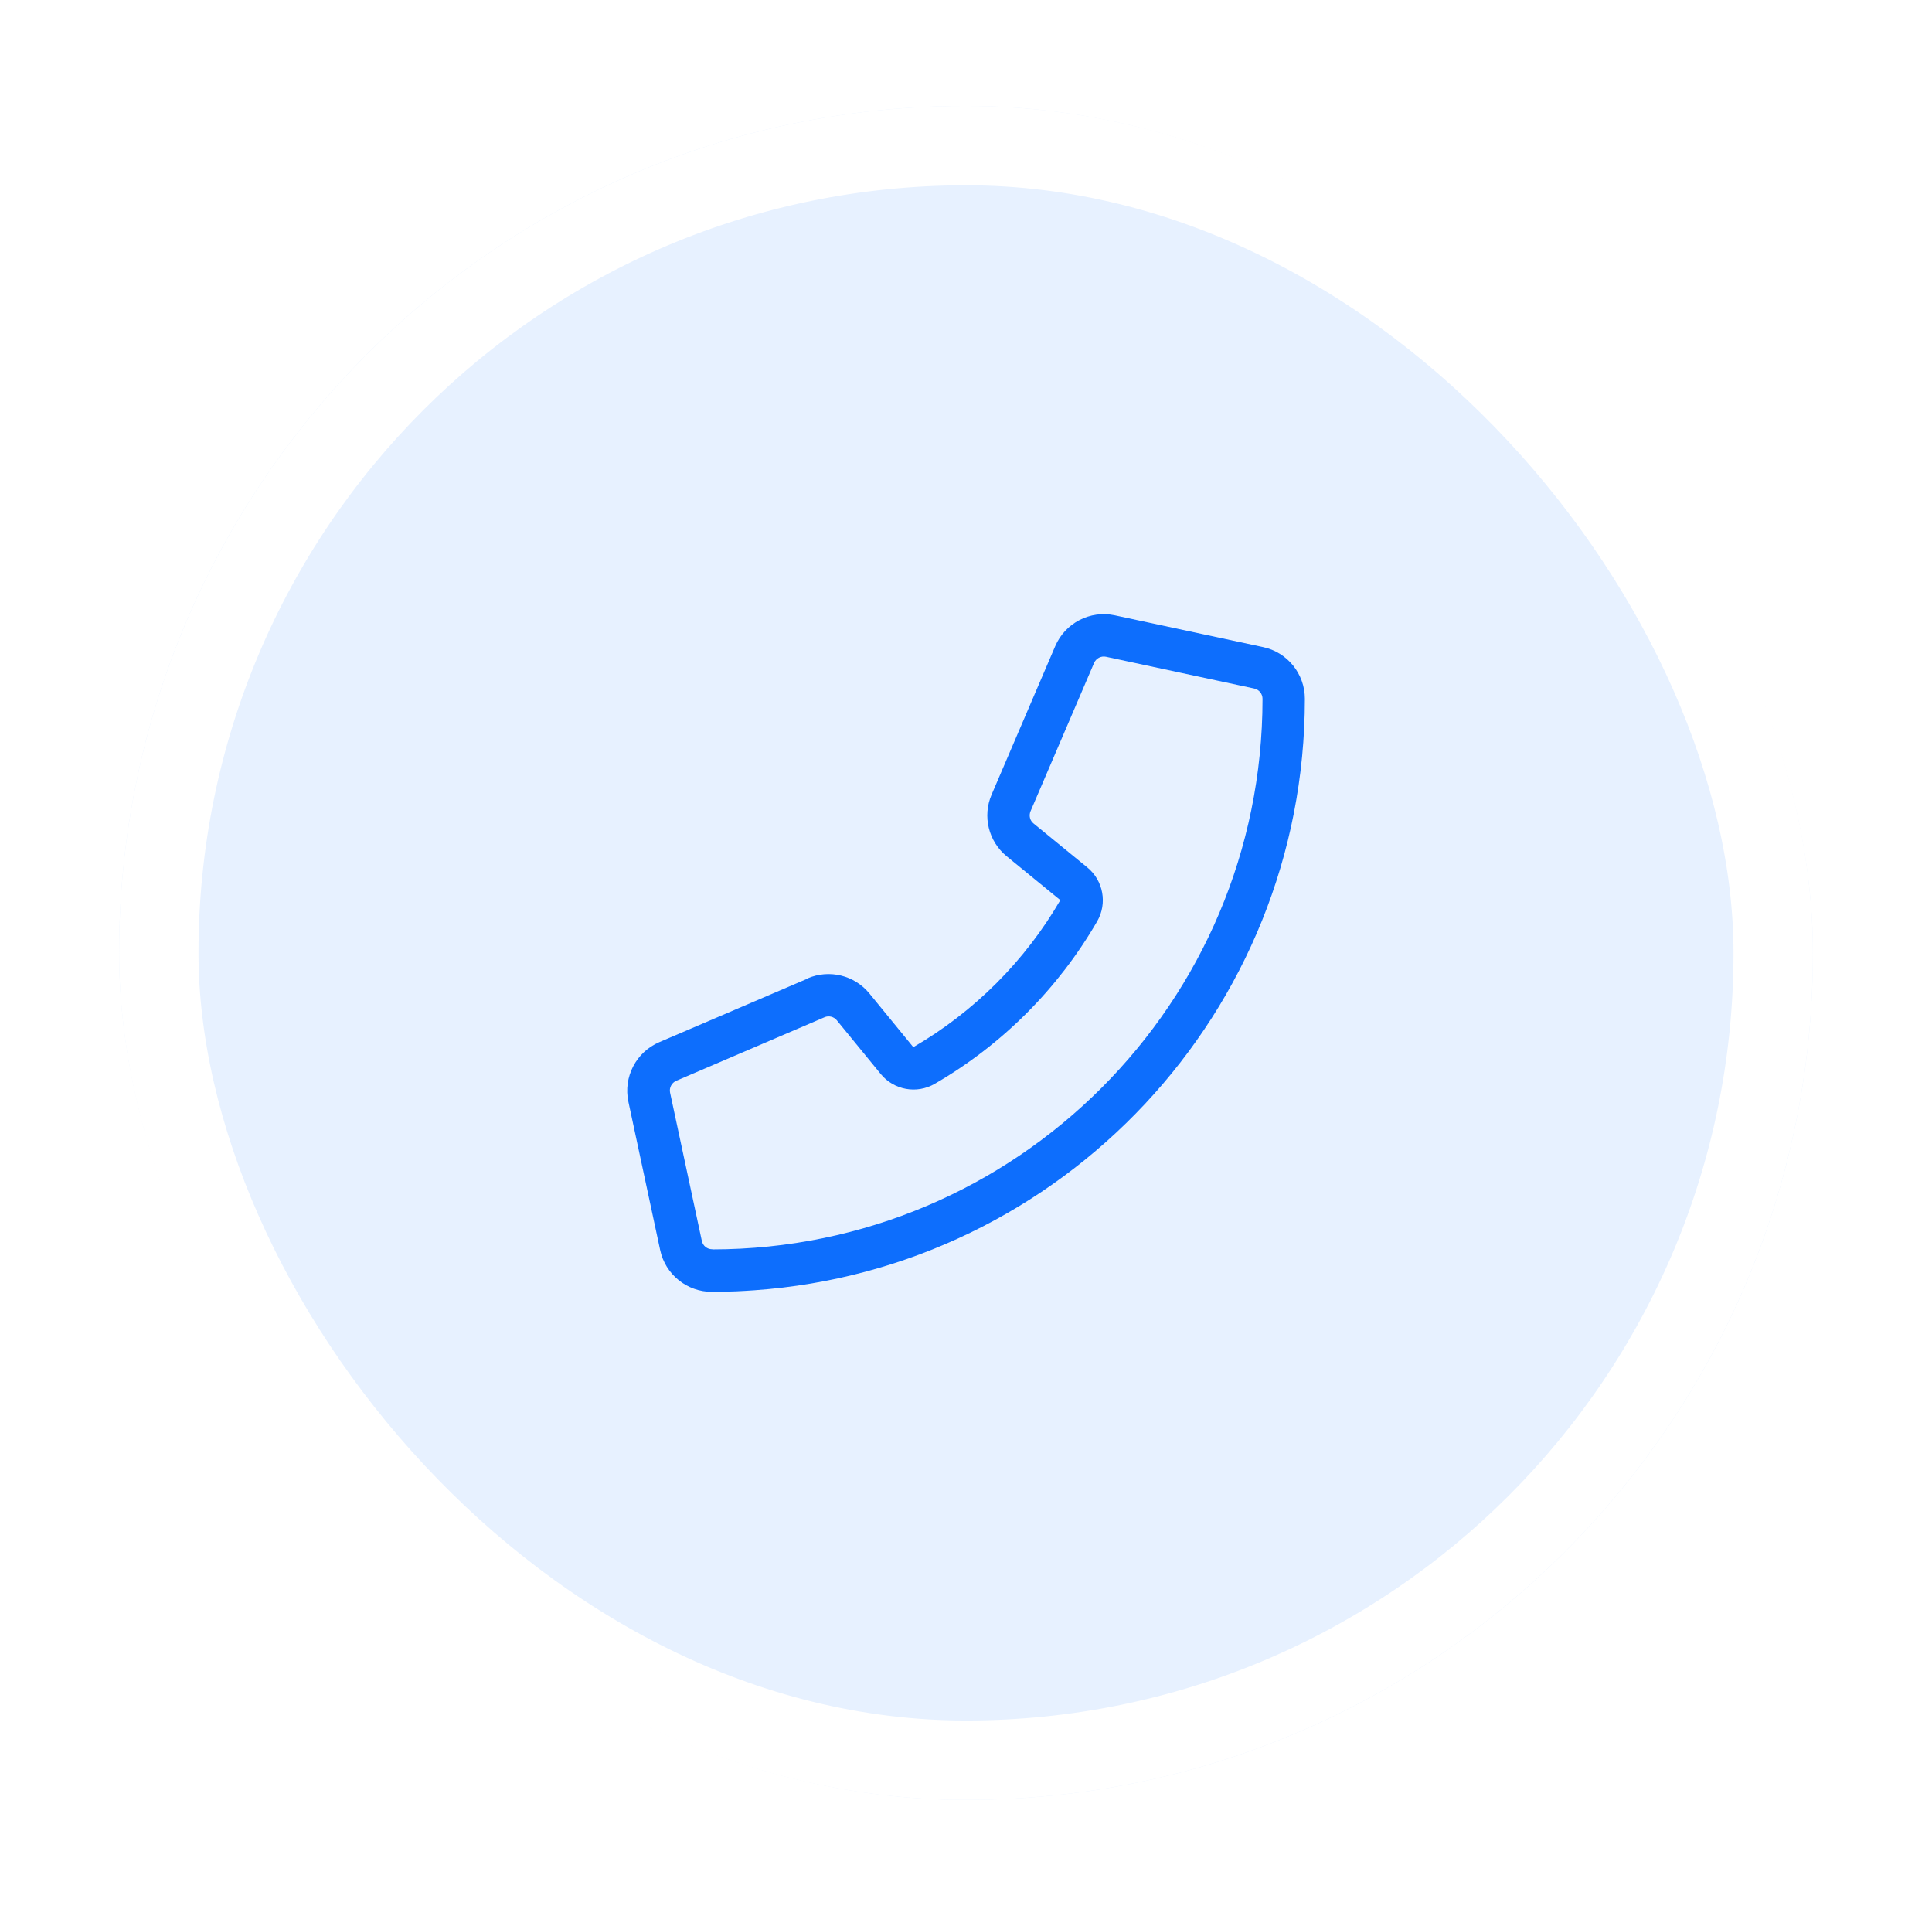
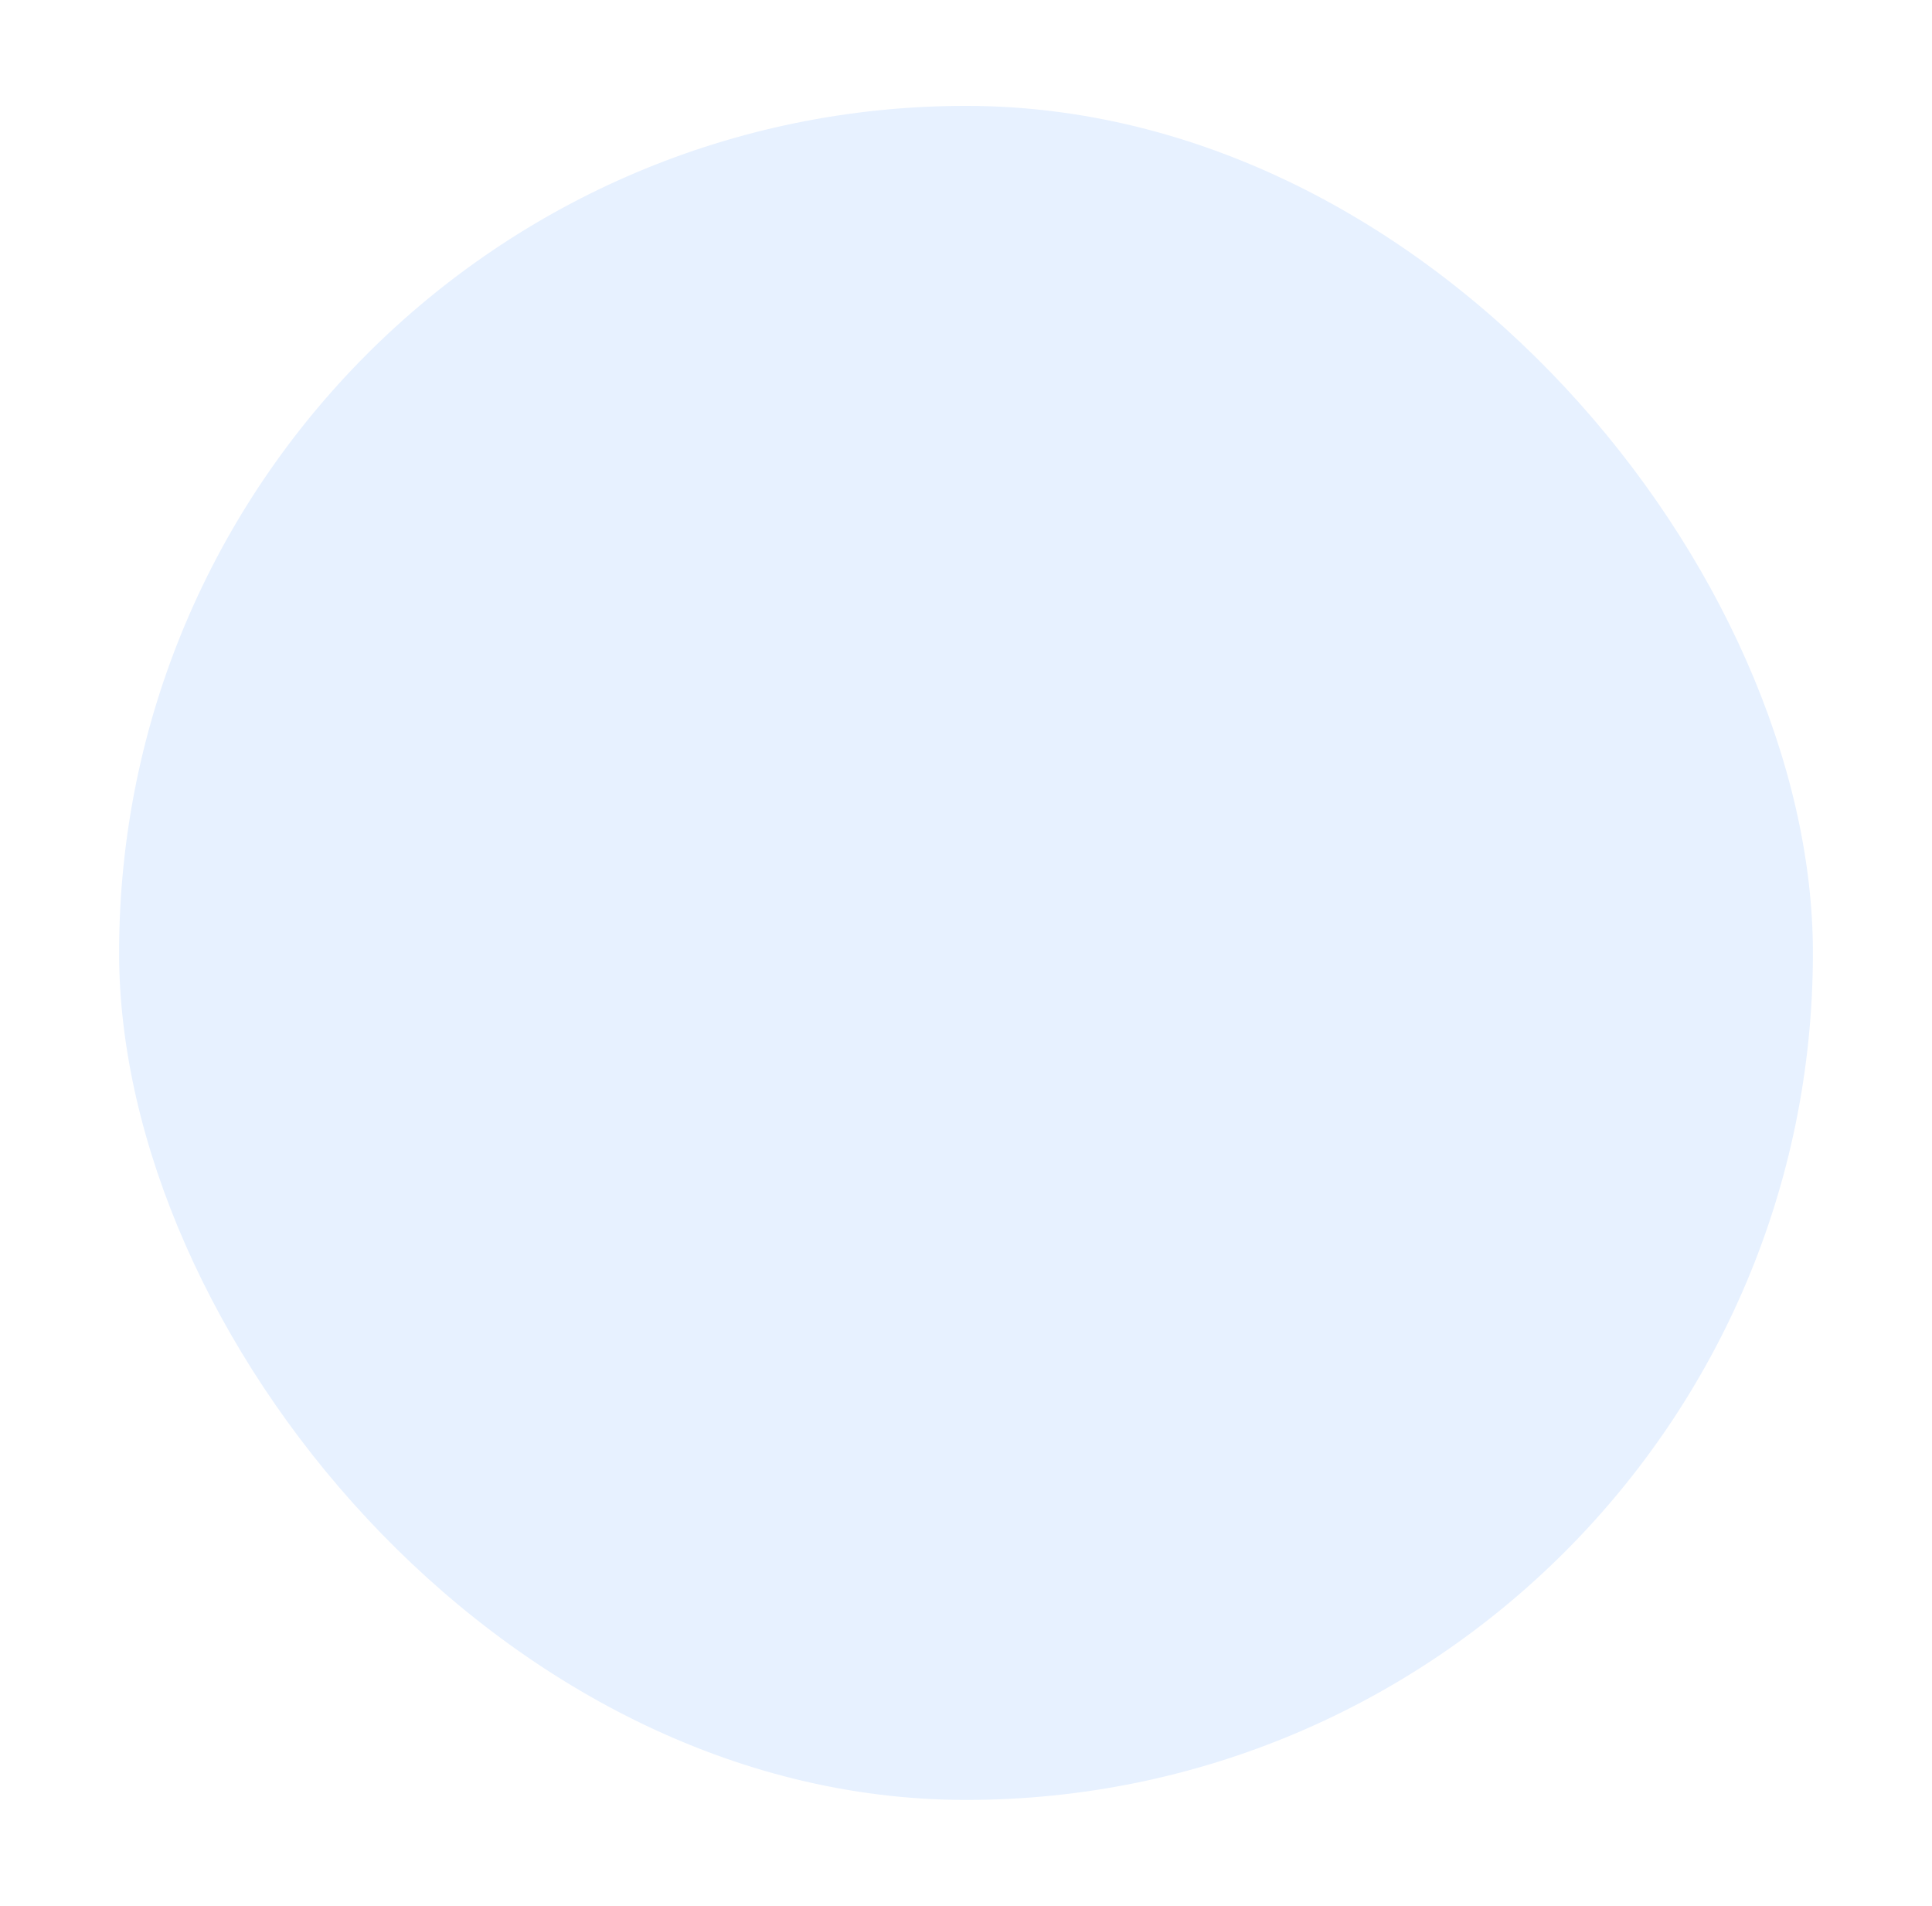
<svg xmlns="http://www.w3.org/2000/svg" width="73" height="72" viewBox="0 0 73 72" fill="none">
  <g filter="url(#filter0_d_1096_195583)">
    <rect x="4.5" y="2" width="64" height="64" rx="32" fill="#E7F1FF" />
-     <rect x="6" y="3.5" width="61" height="61" rx="30.5" stroke="white" stroke-width="3" />
    <g clip-path="url(#clip0_1096_195583)">
-       <path d="M30.514 34.961C31.334 34.611 32.284 34.841 32.849 35.531L34.509 37.561C36.809 36.226 38.729 34.306 40.064 32.006L38.039 30.351C37.349 29.786 37.114 28.836 37.469 28.016L39.869 22.416C40.244 21.536 41.189 21.046 42.124 21.246L47.724 22.446C48.644 22.641 49.304 23.456 49.304 24.401C49.304 36.236 40.129 45.926 28.504 46.746C28.279 46.761 28.049 46.776 27.819 46.786H27.814C27.509 46.796 27.209 46.806 26.899 46.806C25.954 46.806 25.139 46.146 24.944 45.226L23.744 39.626C23.544 38.691 24.034 37.746 24.914 37.371L30.514 34.971V34.961ZM26.919 45.201C38.399 45.191 47.704 35.886 47.704 24.401C47.704 24.211 47.574 24.051 47.389 24.011L41.789 22.811C41.604 22.771 41.414 22.871 41.339 23.046L38.939 28.646C38.869 28.811 38.914 29.001 39.054 29.111L41.084 30.771C41.689 31.266 41.849 32.131 41.454 32.811C39.979 35.356 37.859 37.476 35.319 38.946C34.639 39.341 33.774 39.181 33.279 38.576L31.619 36.546C31.504 36.406 31.314 36.361 31.154 36.431L25.554 38.831C25.379 38.906 25.279 39.096 25.319 39.281L26.519 44.881C26.559 45.066 26.719 45.196 26.909 45.196C26.914 45.196 26.919 45.196 26.924 45.196L26.919 45.201Z" fill="#0D6EFD" />
-     </g>
+       </g>
  </g>
  <defs>
    <filter id="filter0_d_1096_195583" x="0.5" y="0" width="72" height="72" filterUnits="userSpaceOnUse" color-interpolation-filters="sRGB">
      <feFlood flood-opacity="0" result="BackgroundImageFix" />
      <feColorMatrix in="SourceAlpha" type="matrix" values="0 0 0 0 0 0 0 0 0 0 0 0 0 0 0 0 0 0 127 0" result="hardAlpha" />
      <feOffset dy="2" />
      <feGaussianBlur stdDeviation="2" />
      <feColorMatrix type="matrix" values="0 0 0 0 0 0 0 0 0 0 0 0 0 0 0 0 0 0 0.075 0" />
      <feBlend mode="normal" in2="BackgroundImageFix" result="effect1_dropShadow_1096_195583" />
      <feBlend mode="normal" in="SourceGraphic" in2="effect1_dropShadow_1096_195583" result="shape" />
    </filter>
    <clipPath id="clip0_1096_195583">
-       <rect width="32" height="32" fill="white" transform="translate(20.5 18)" />
-     </clipPath>
+       </clipPath>
  </defs>
</svg>